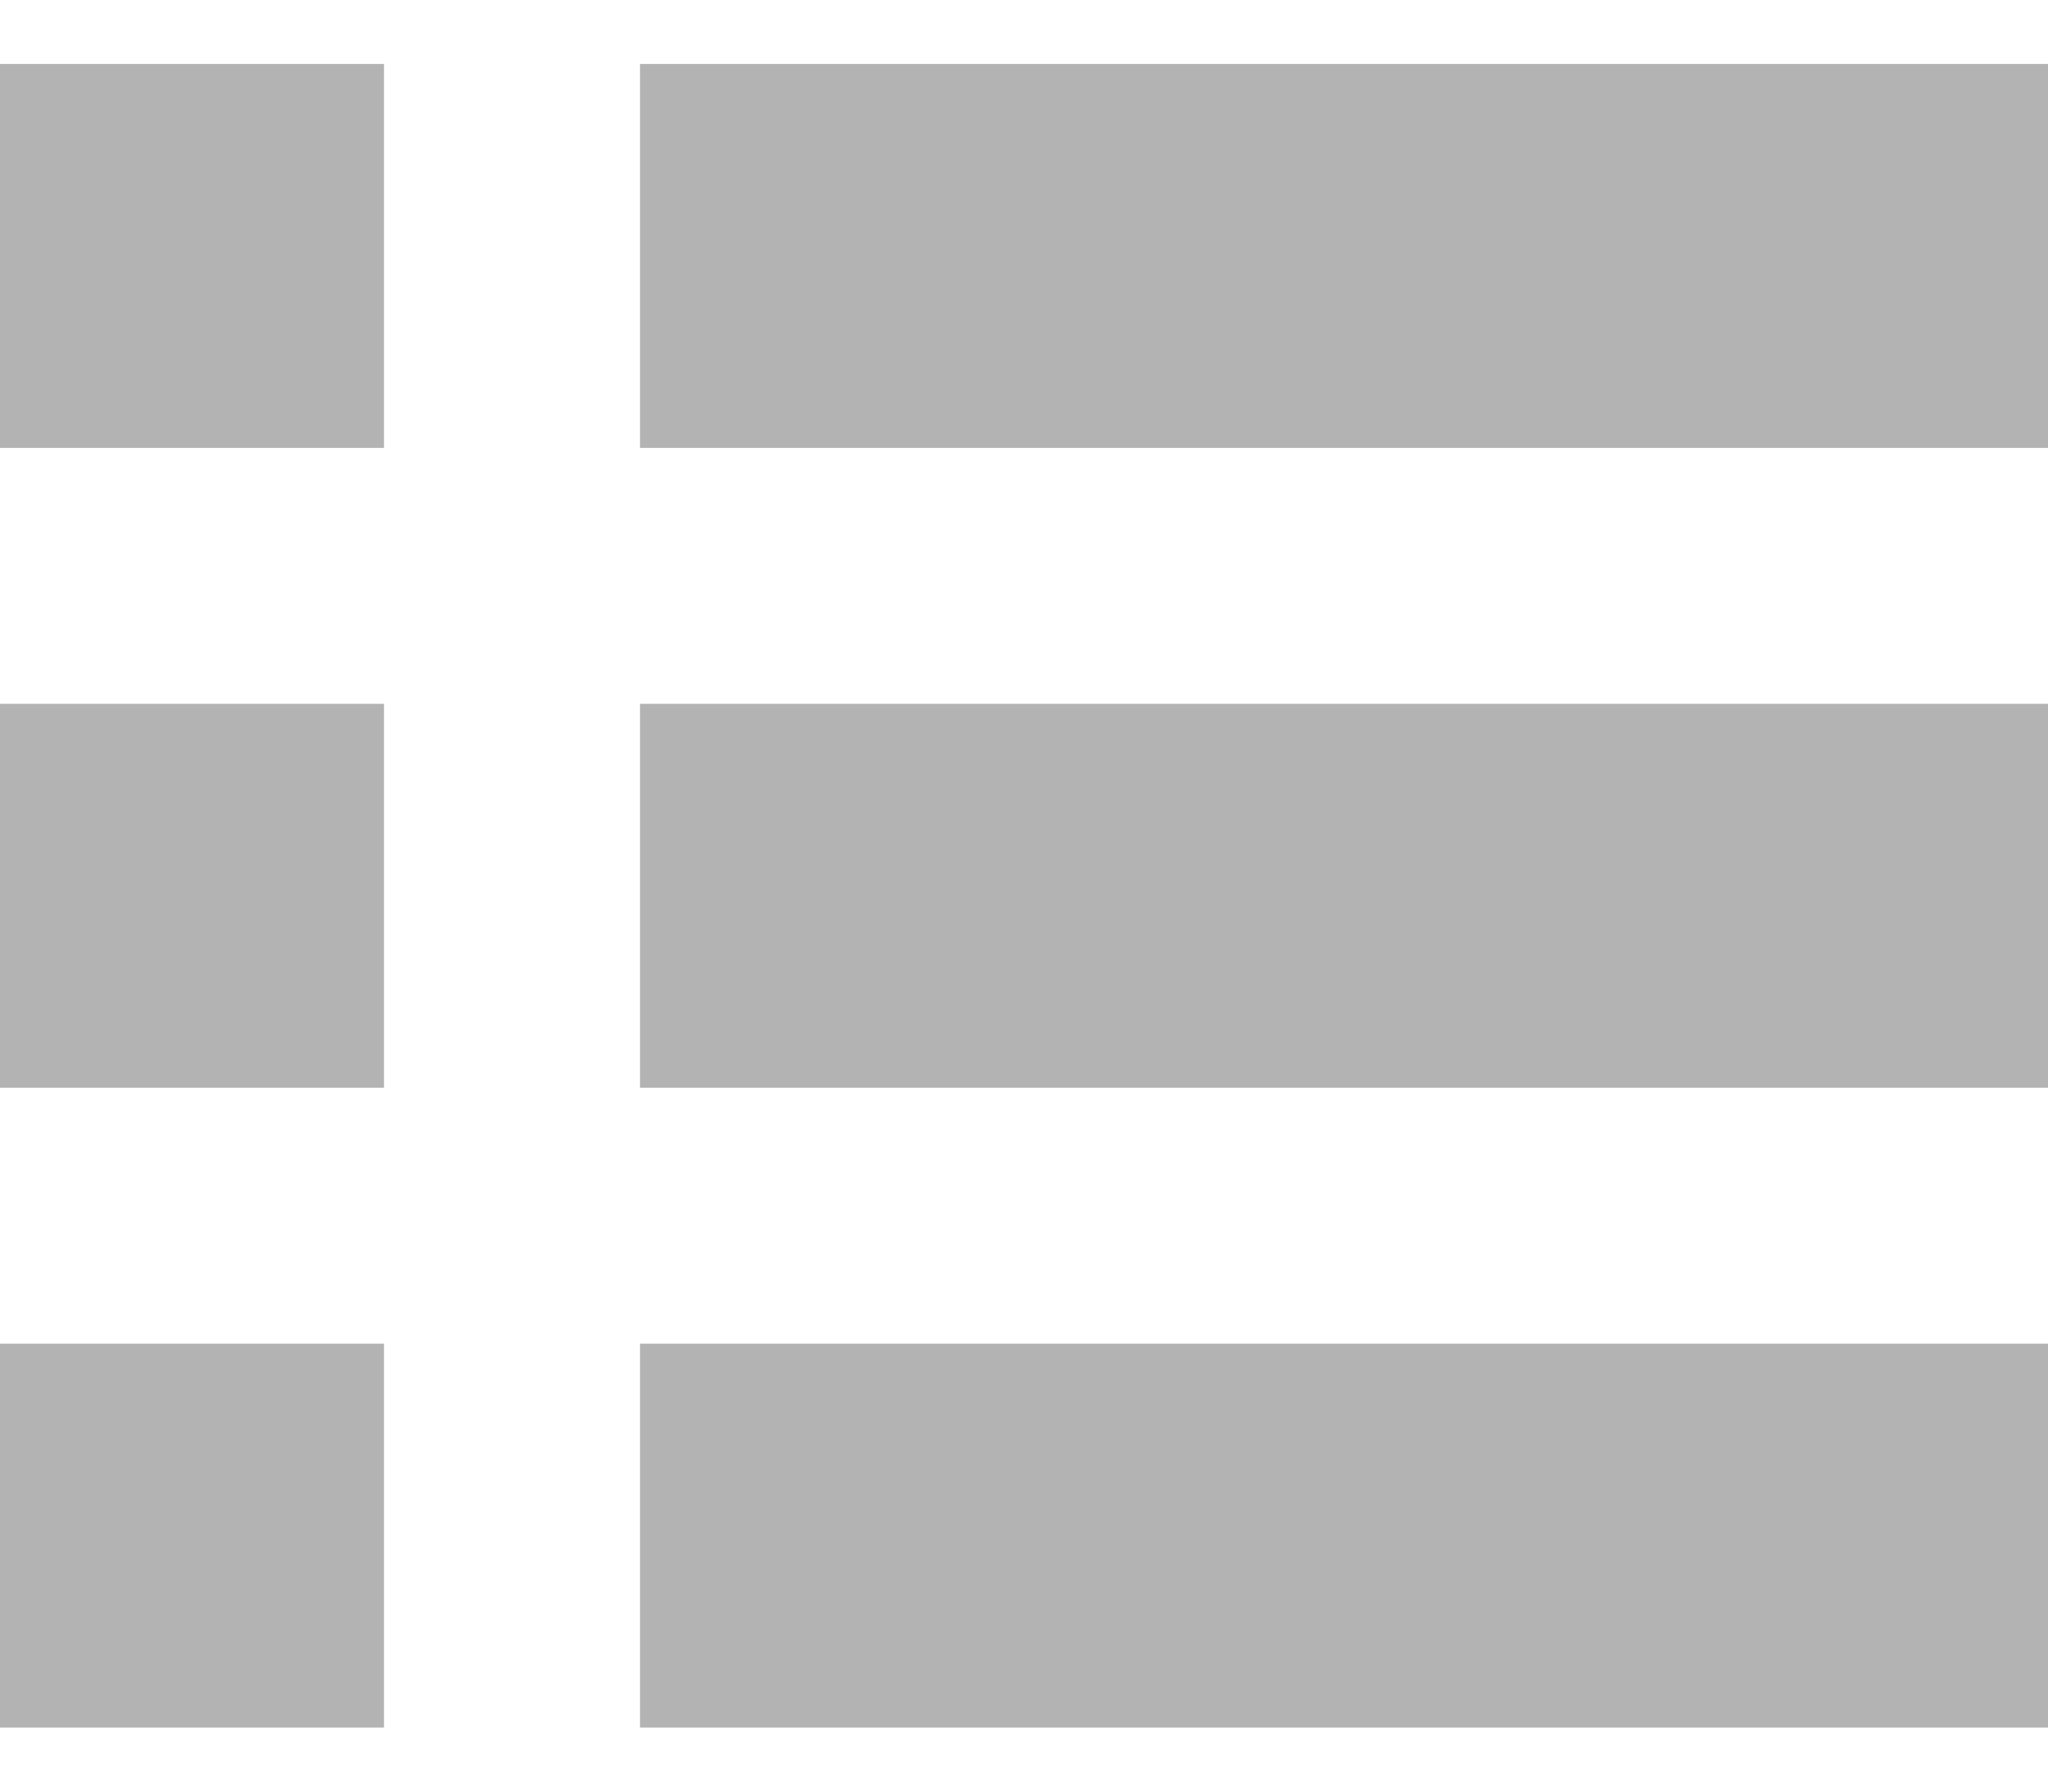
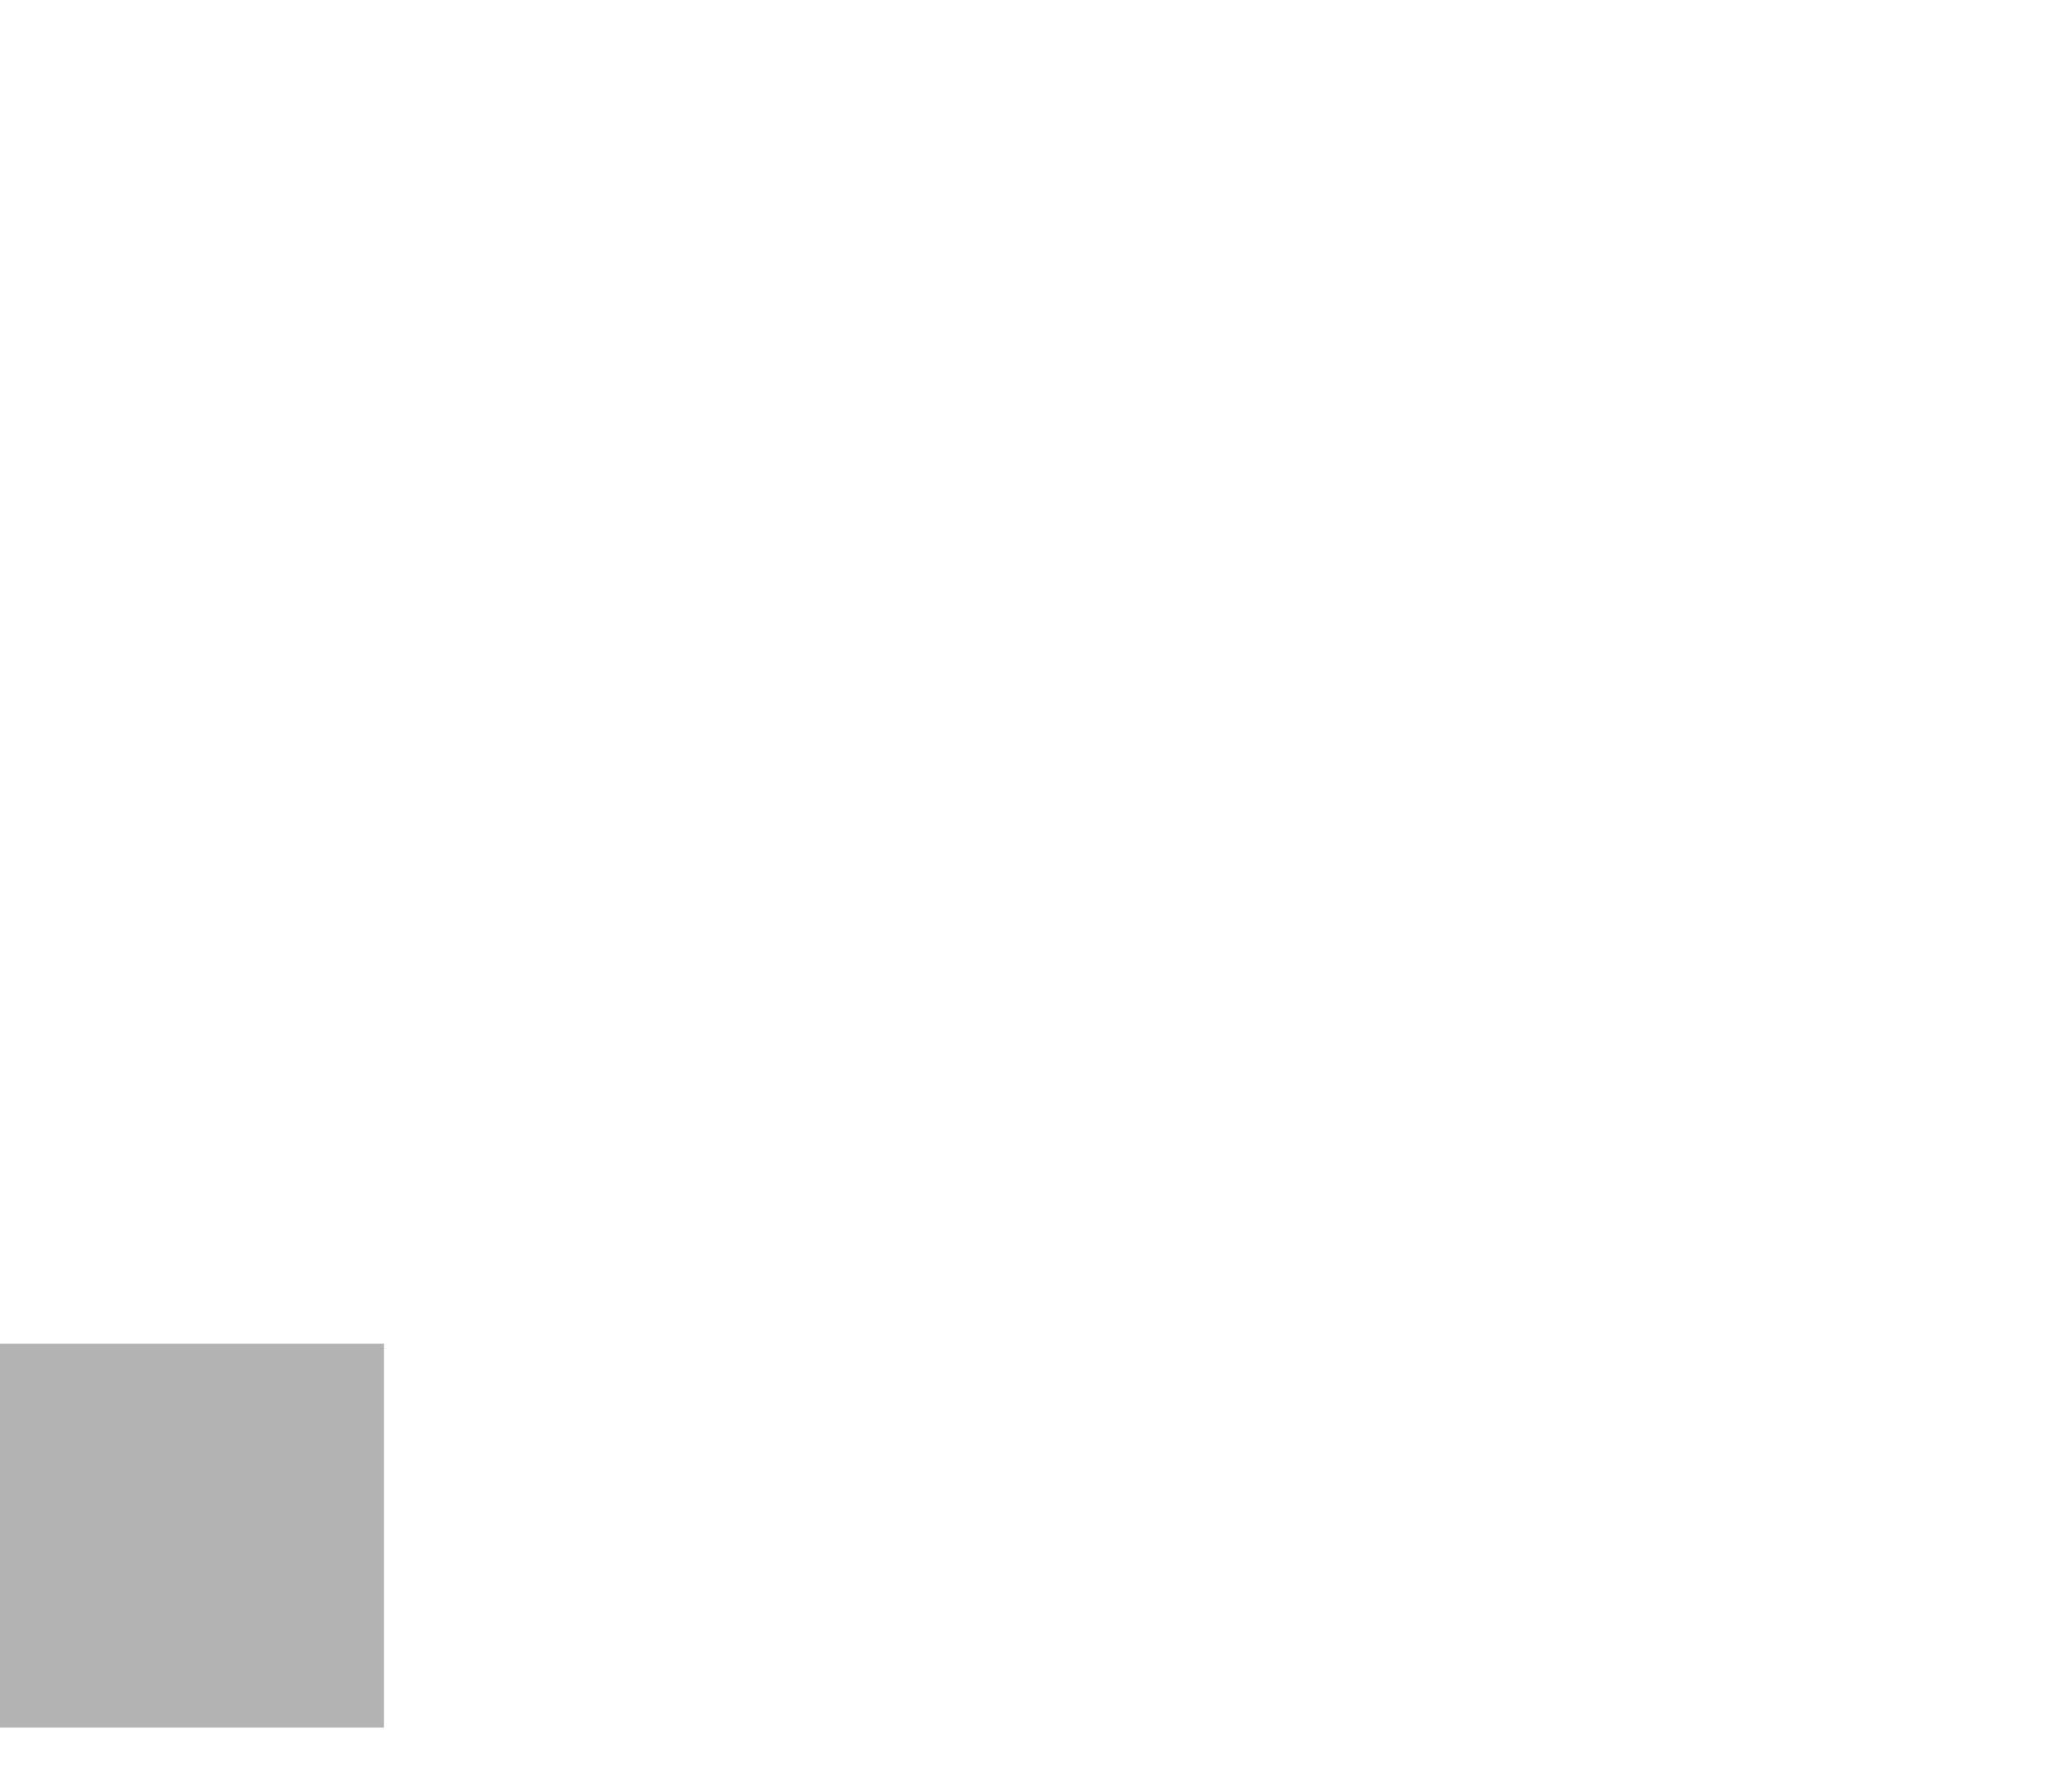
<svg xmlns="http://www.w3.org/2000/svg" width="16" height="14" viewBox="0 0 16 14" fill="none">
-   <path d="M3 0.5H0V3.5H3V0.5Z" fill="black" fill-opacity="0.3" />
-   <path d="M16 0.5H5V3.5H16V0.5Z" fill="black" fill-opacity="0.3" />
-   <path d="M3 5.5H0V8.5H3V5.5Z" fill="black" fill-opacity="0.3" />
  <path d="M3 10.5H0V13.5H3V10.5Z" fill="black" fill-opacity="0.3" />
-   <path d="M16 5.5H5V8.5H16V5.5Z" fill="black" fill-opacity="0.3" />
-   <path d="M16 10.5H5V13.5H16V10.5Z" fill="black" fill-opacity="0.3" />
</svg>